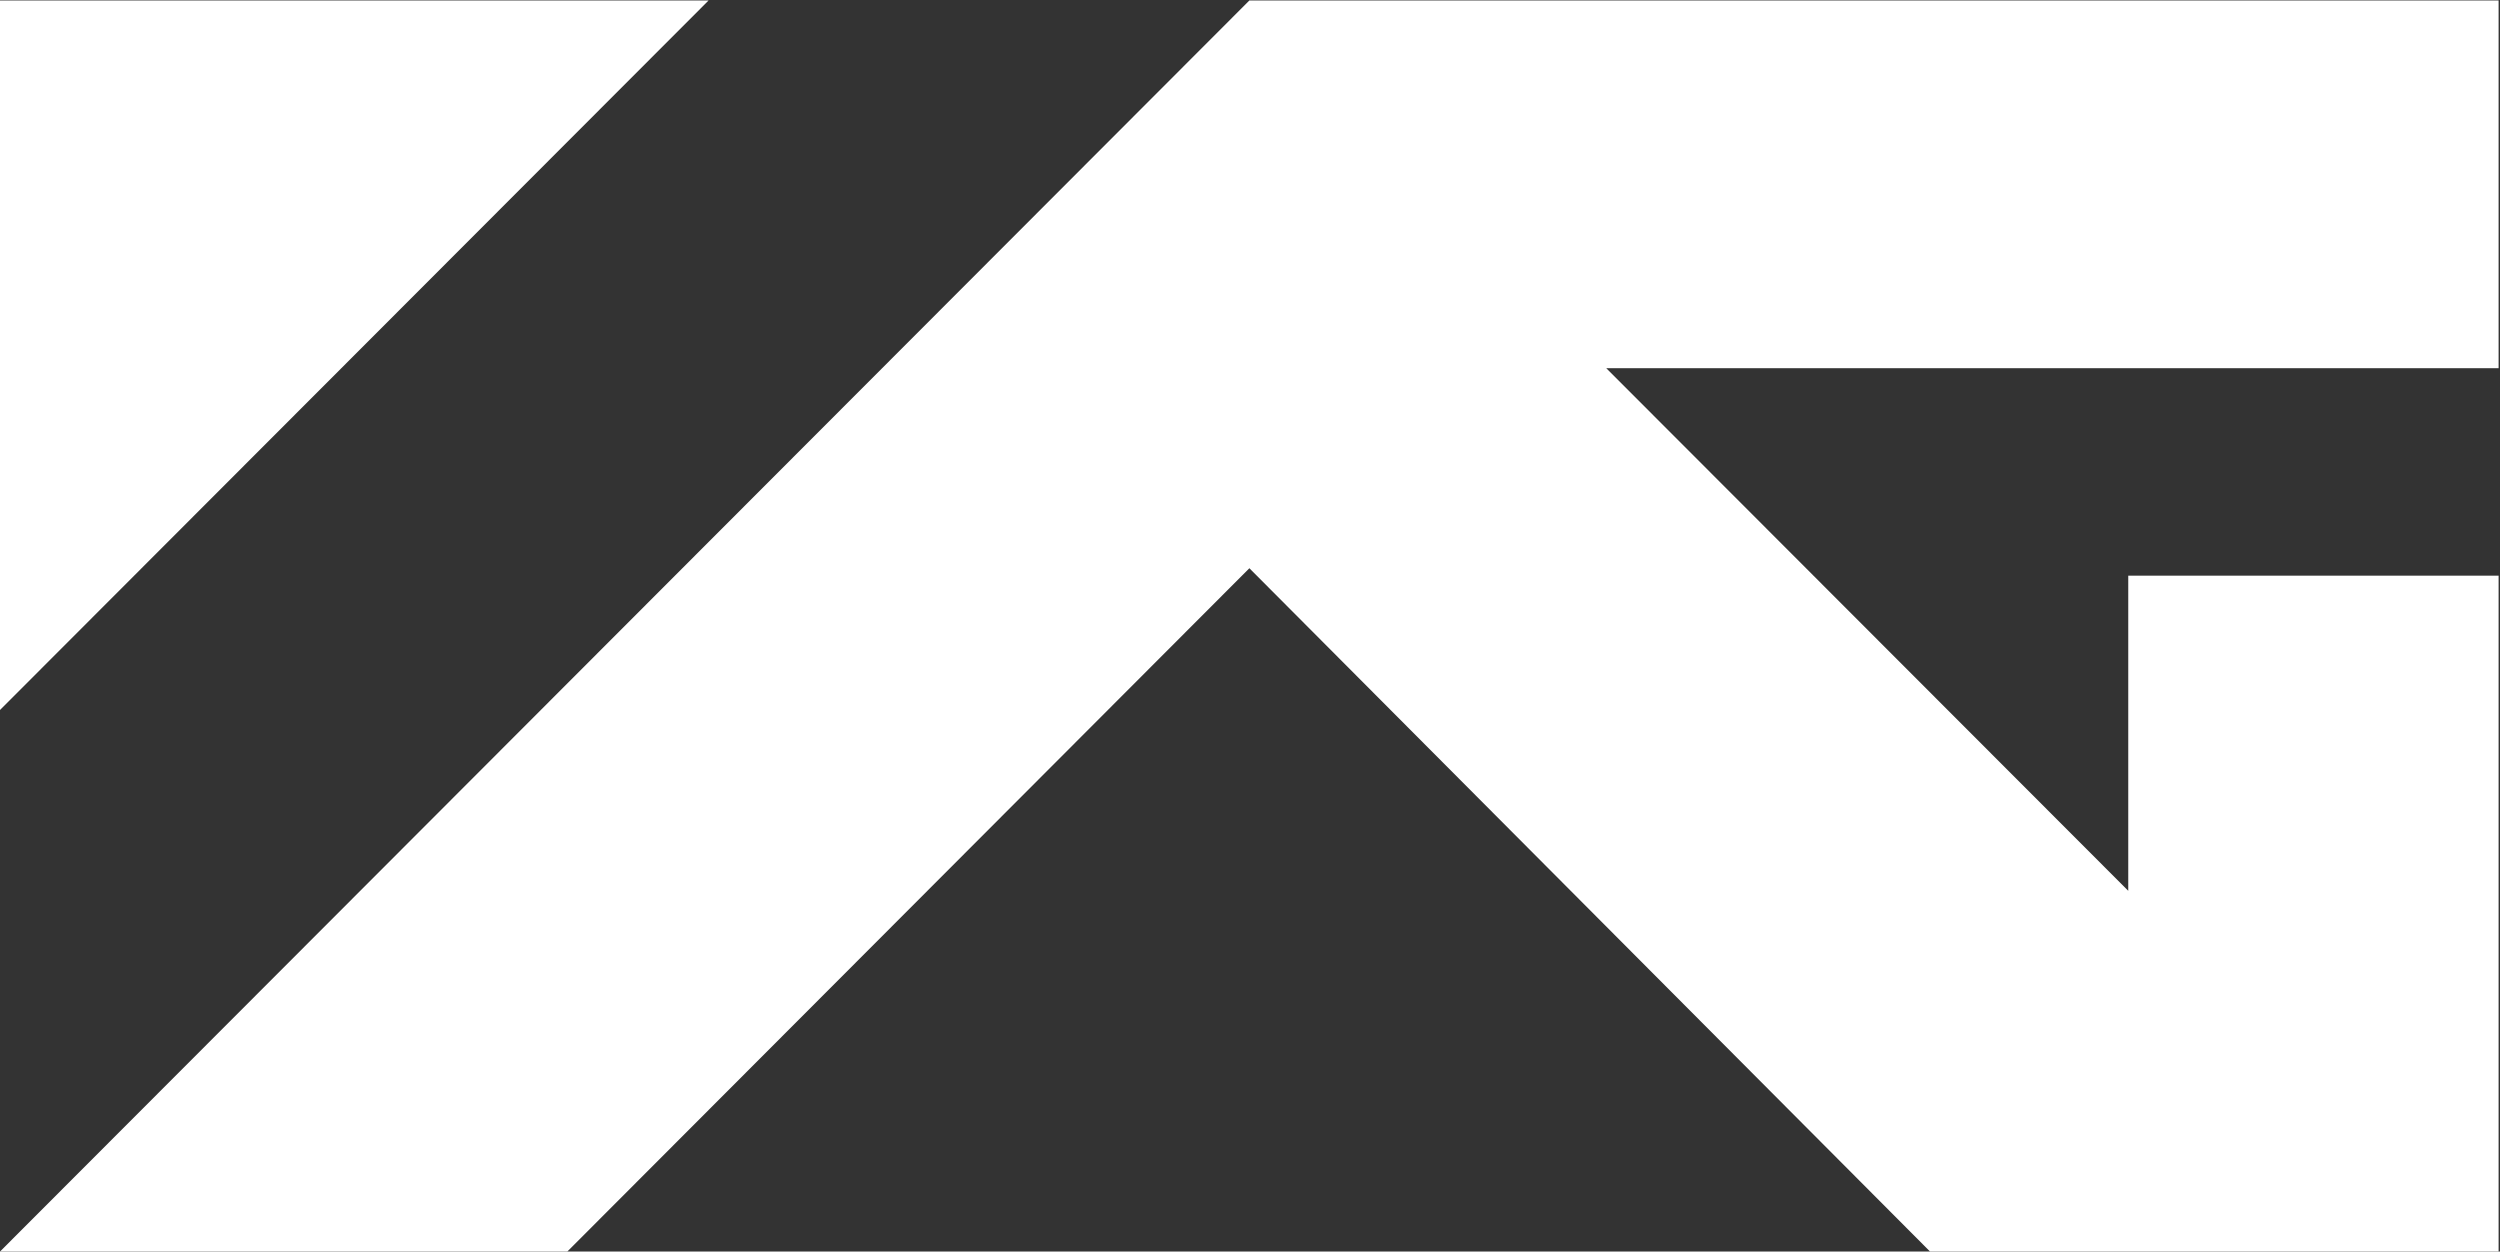
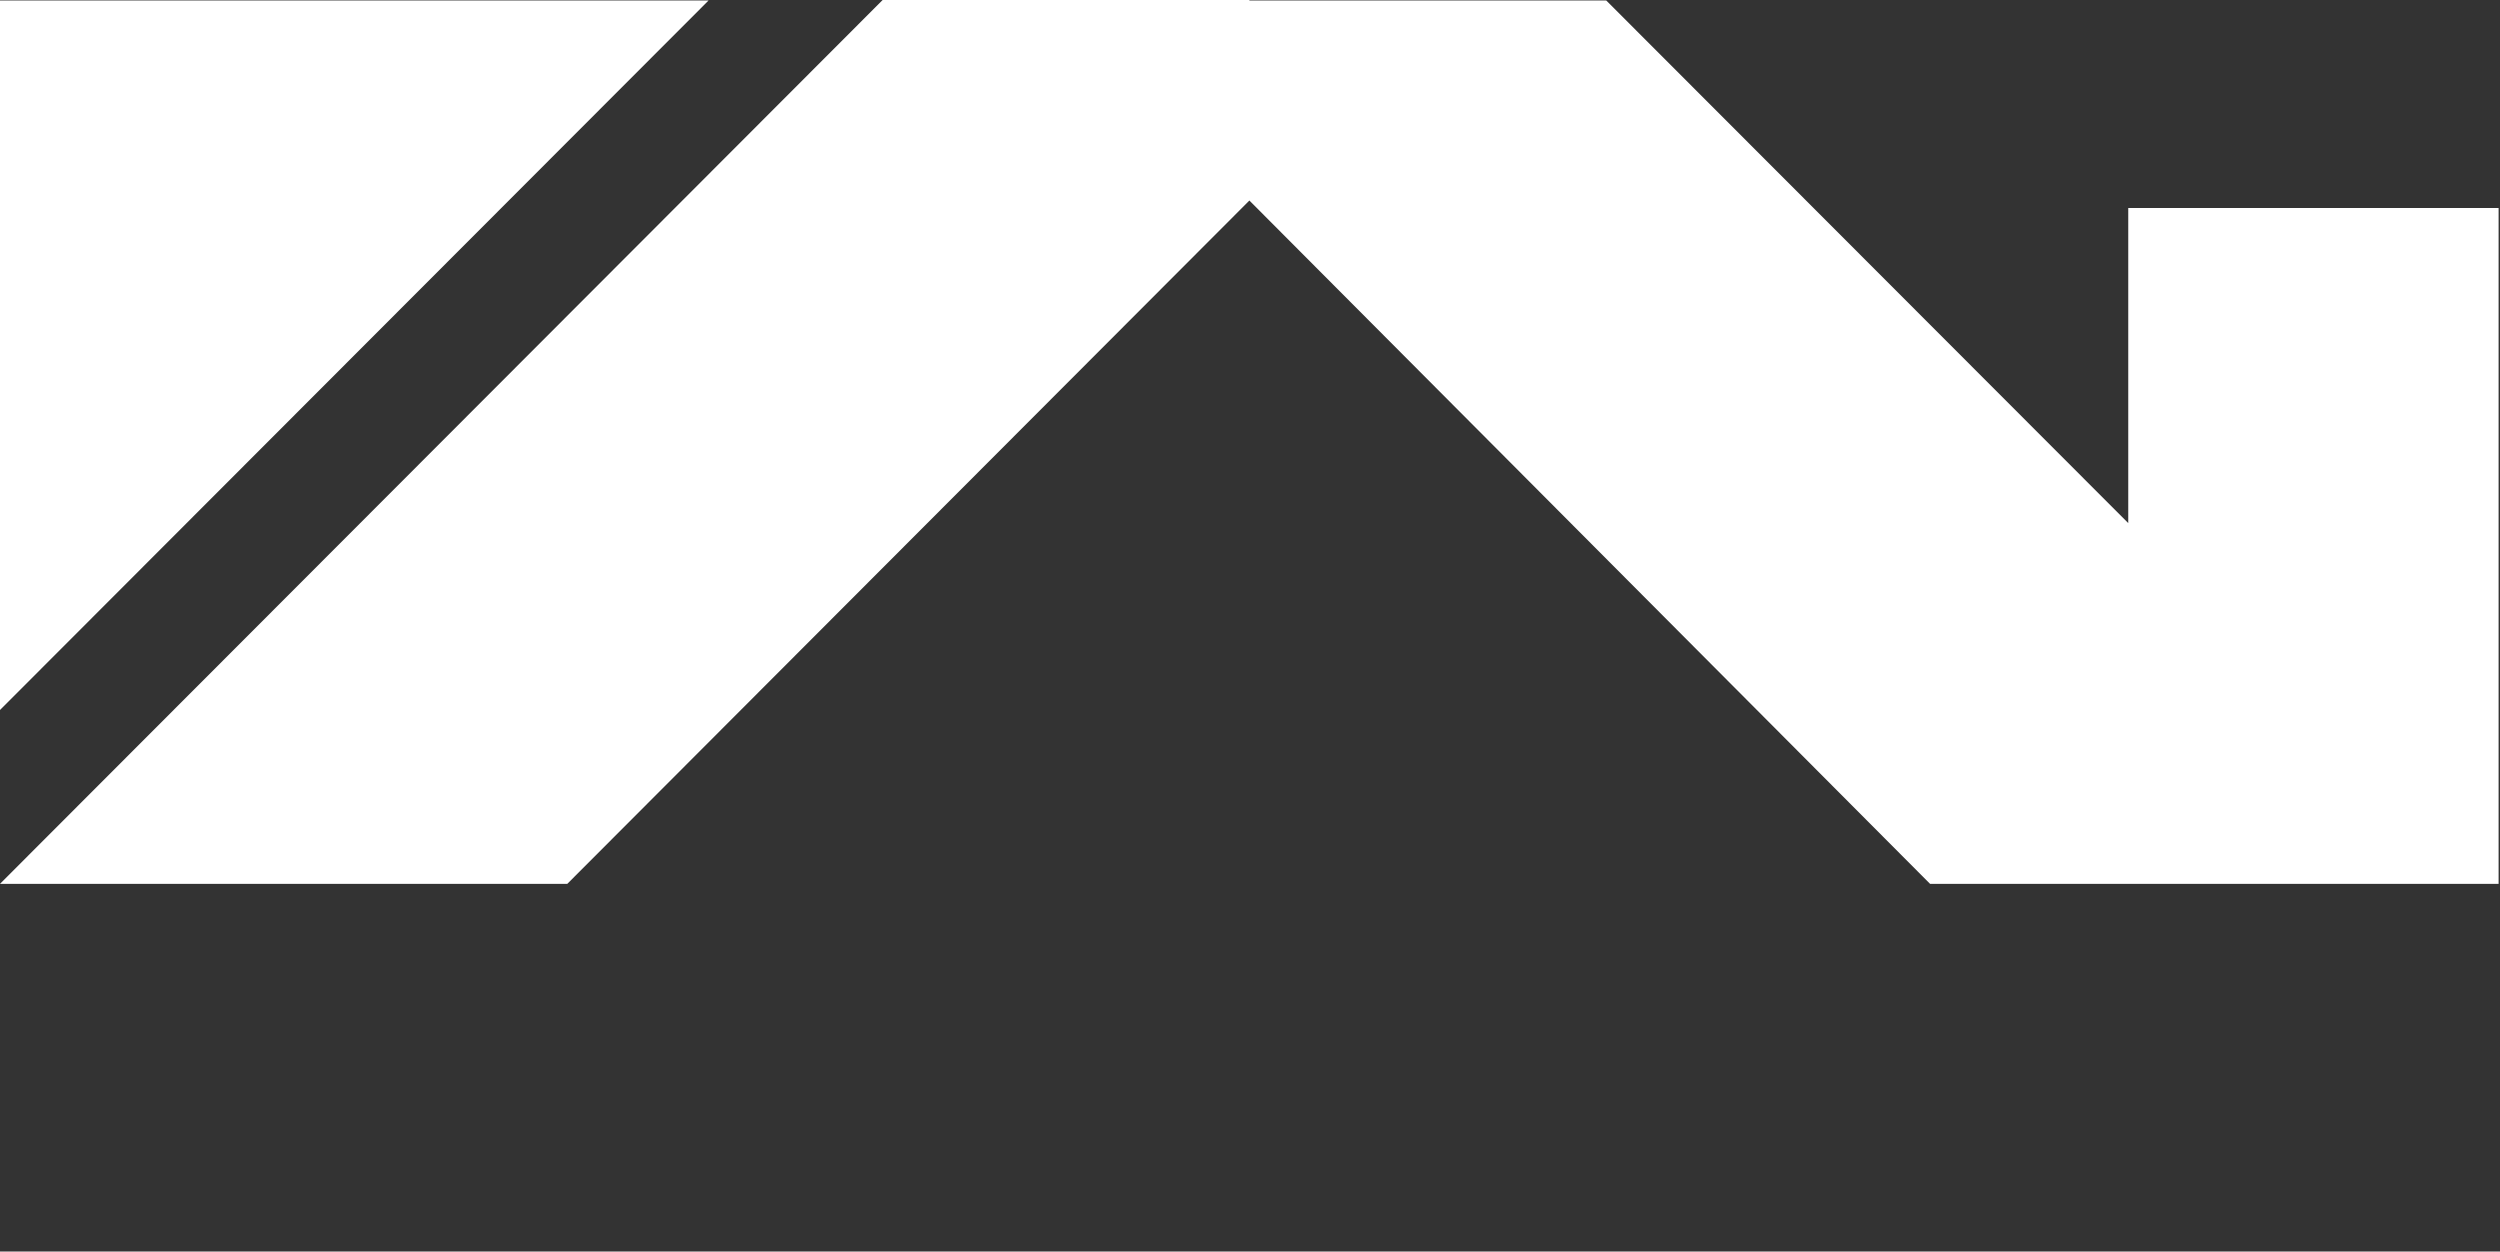
<svg xmlns="http://www.w3.org/2000/svg" version="1.2" viewBox="0 0 1612 807" width="1612" height="807">
  <rect x="0" y="0" width="1612" height="807" fill="#333333" stroke="none" />
  <title>logo_ygfamily-svg</title>
  <style>
		.s0 { fill: #ffffff } 
	</style>
  <g id="Layer_2">
    <g id="Layer_1-2">
      <g id="Signature_-_YG_FAMILY">
        <g id="Layer">
          <g id="Layer">
-             <path id="Layer" class="s0" d="m0 0.3h456.9l-456.9 457.5v-457.5zm805.6 0h805.5v237.1h-575.4l336.6 337v-203.2h238.8v435.8h-366.6l-438.9-440.6-439.8 440.6h-365.8l805.6-806.7z" />
+             <path id="Layer" class="s0" d="m0 0.3h456.9l-456.9 457.5v-457.5zm805.6 0h805.5h-575.4l336.6 337v-203.2h238.8v435.8h-366.6l-438.9-440.6-439.8 440.6h-365.8l805.6-806.7z" />
          </g>
        </g>
      </g>
    </g>
  </g>
</svg>